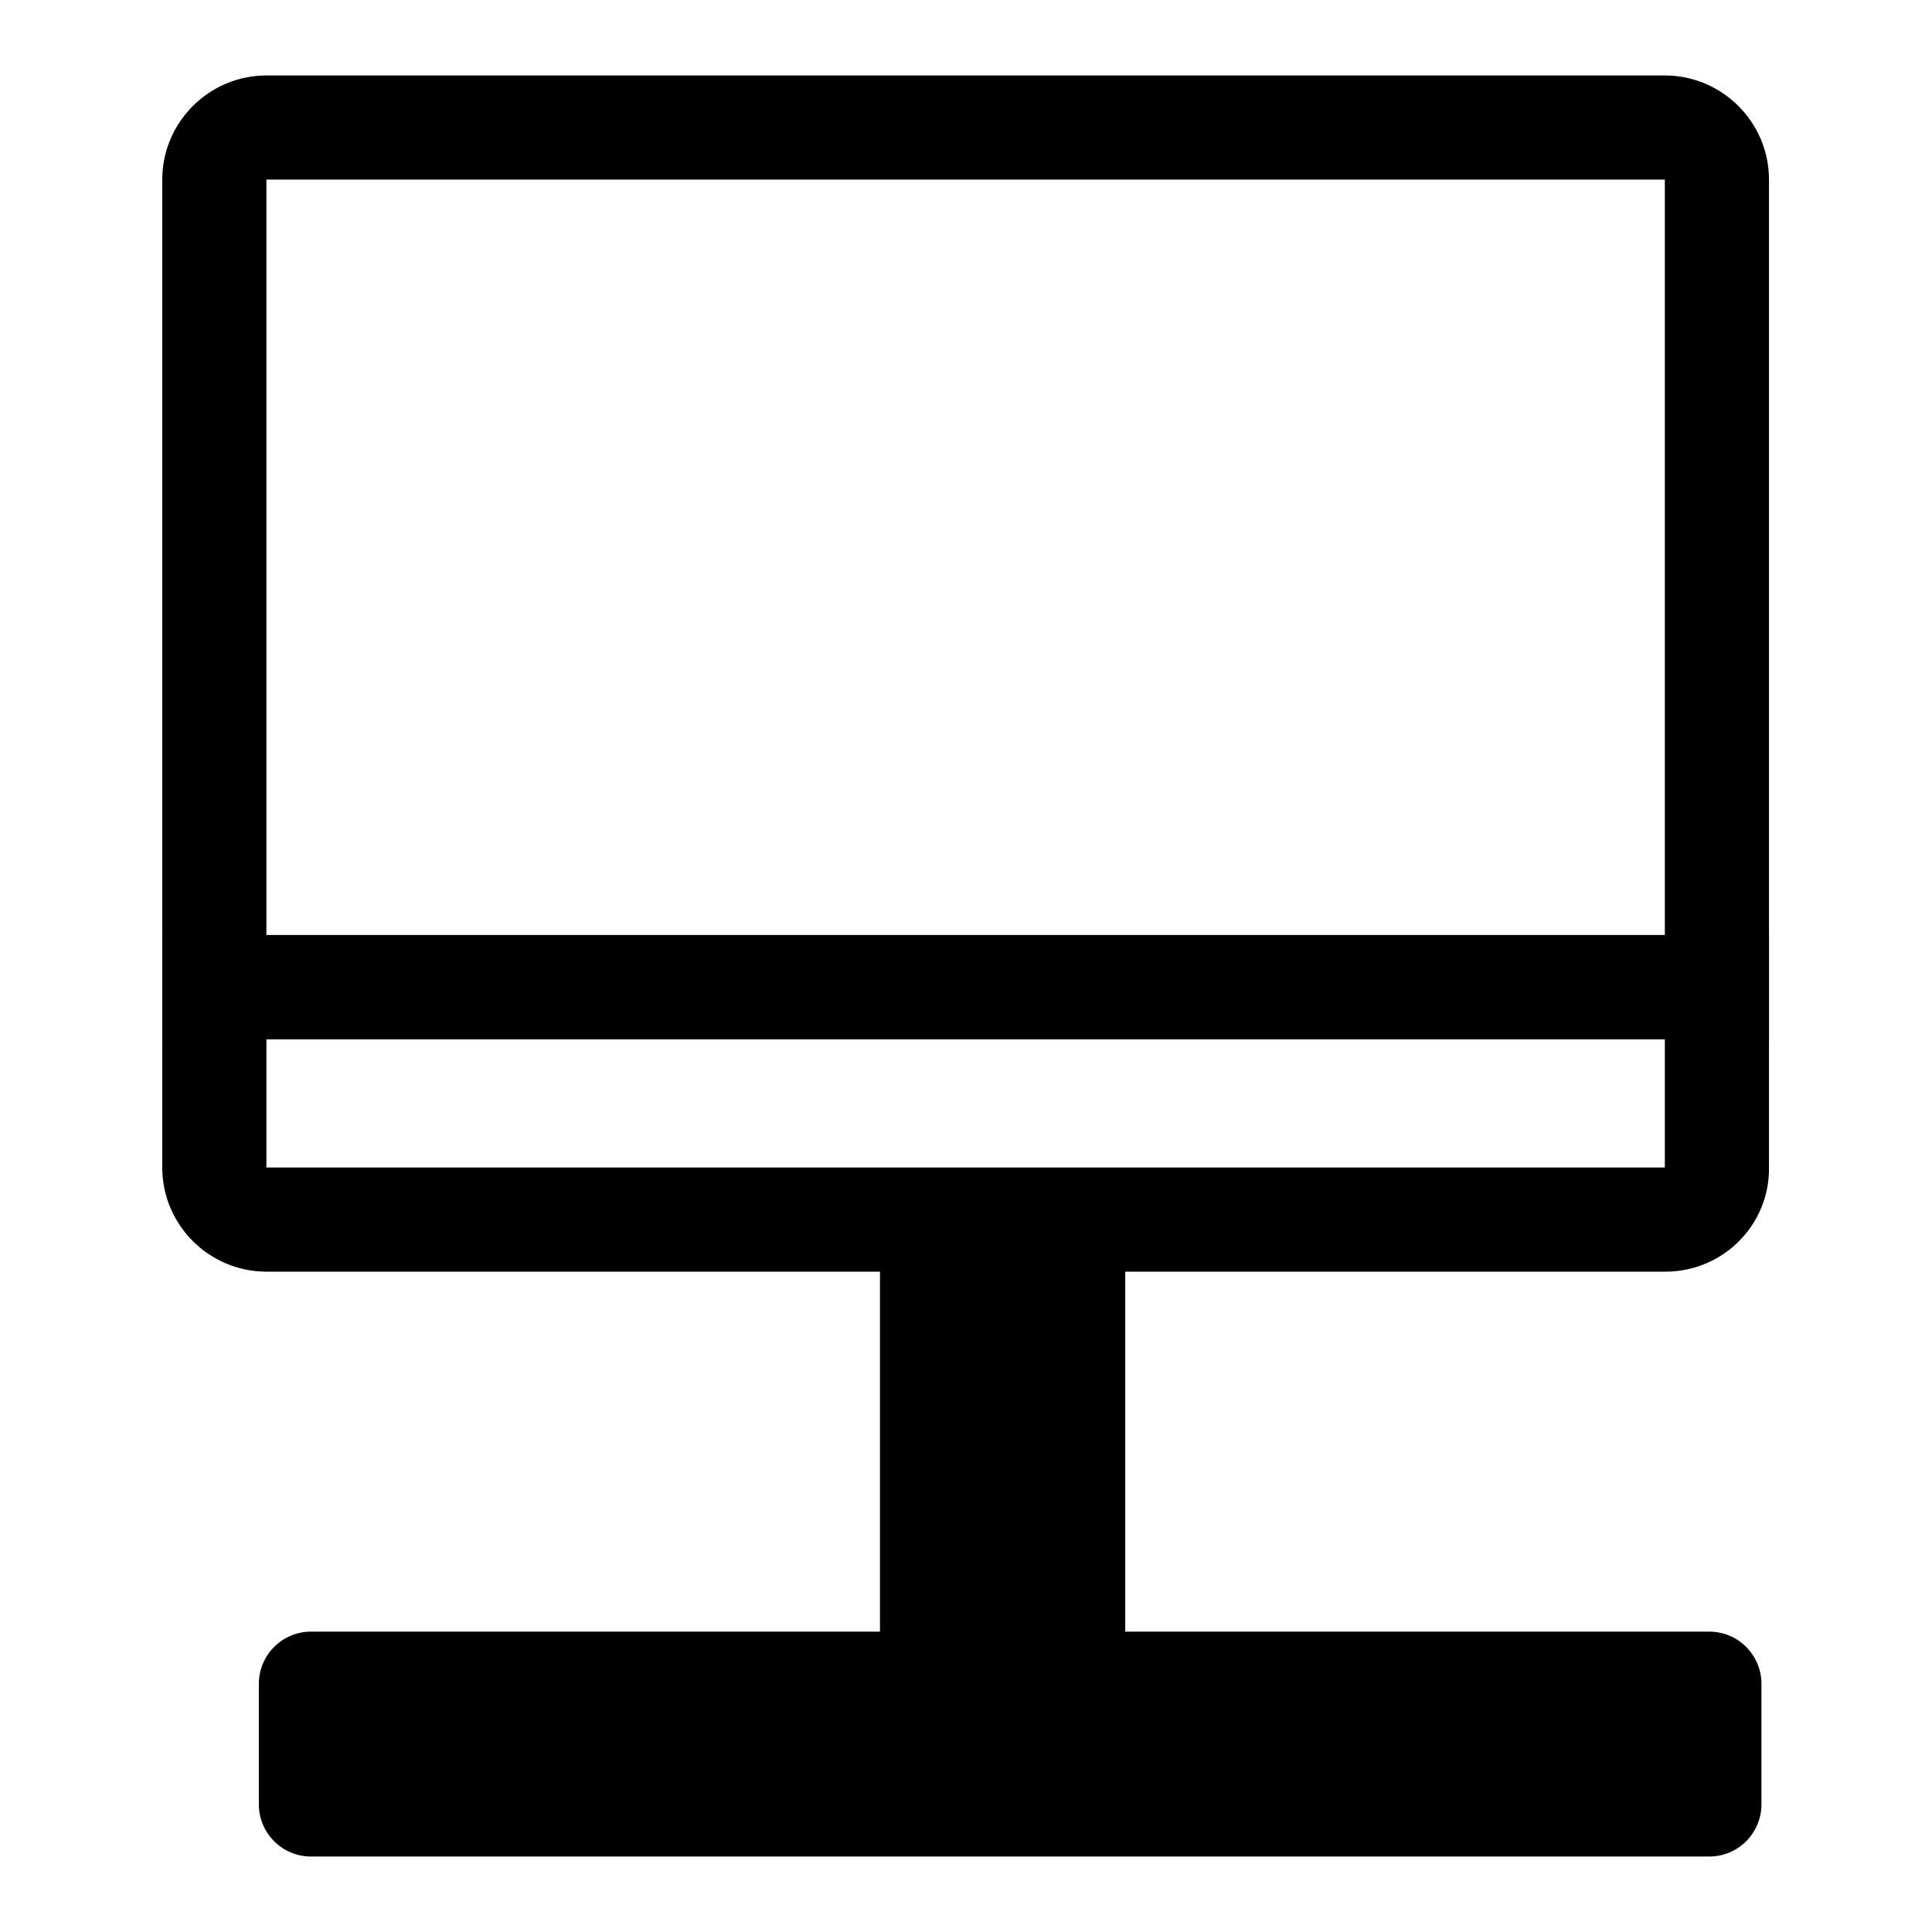
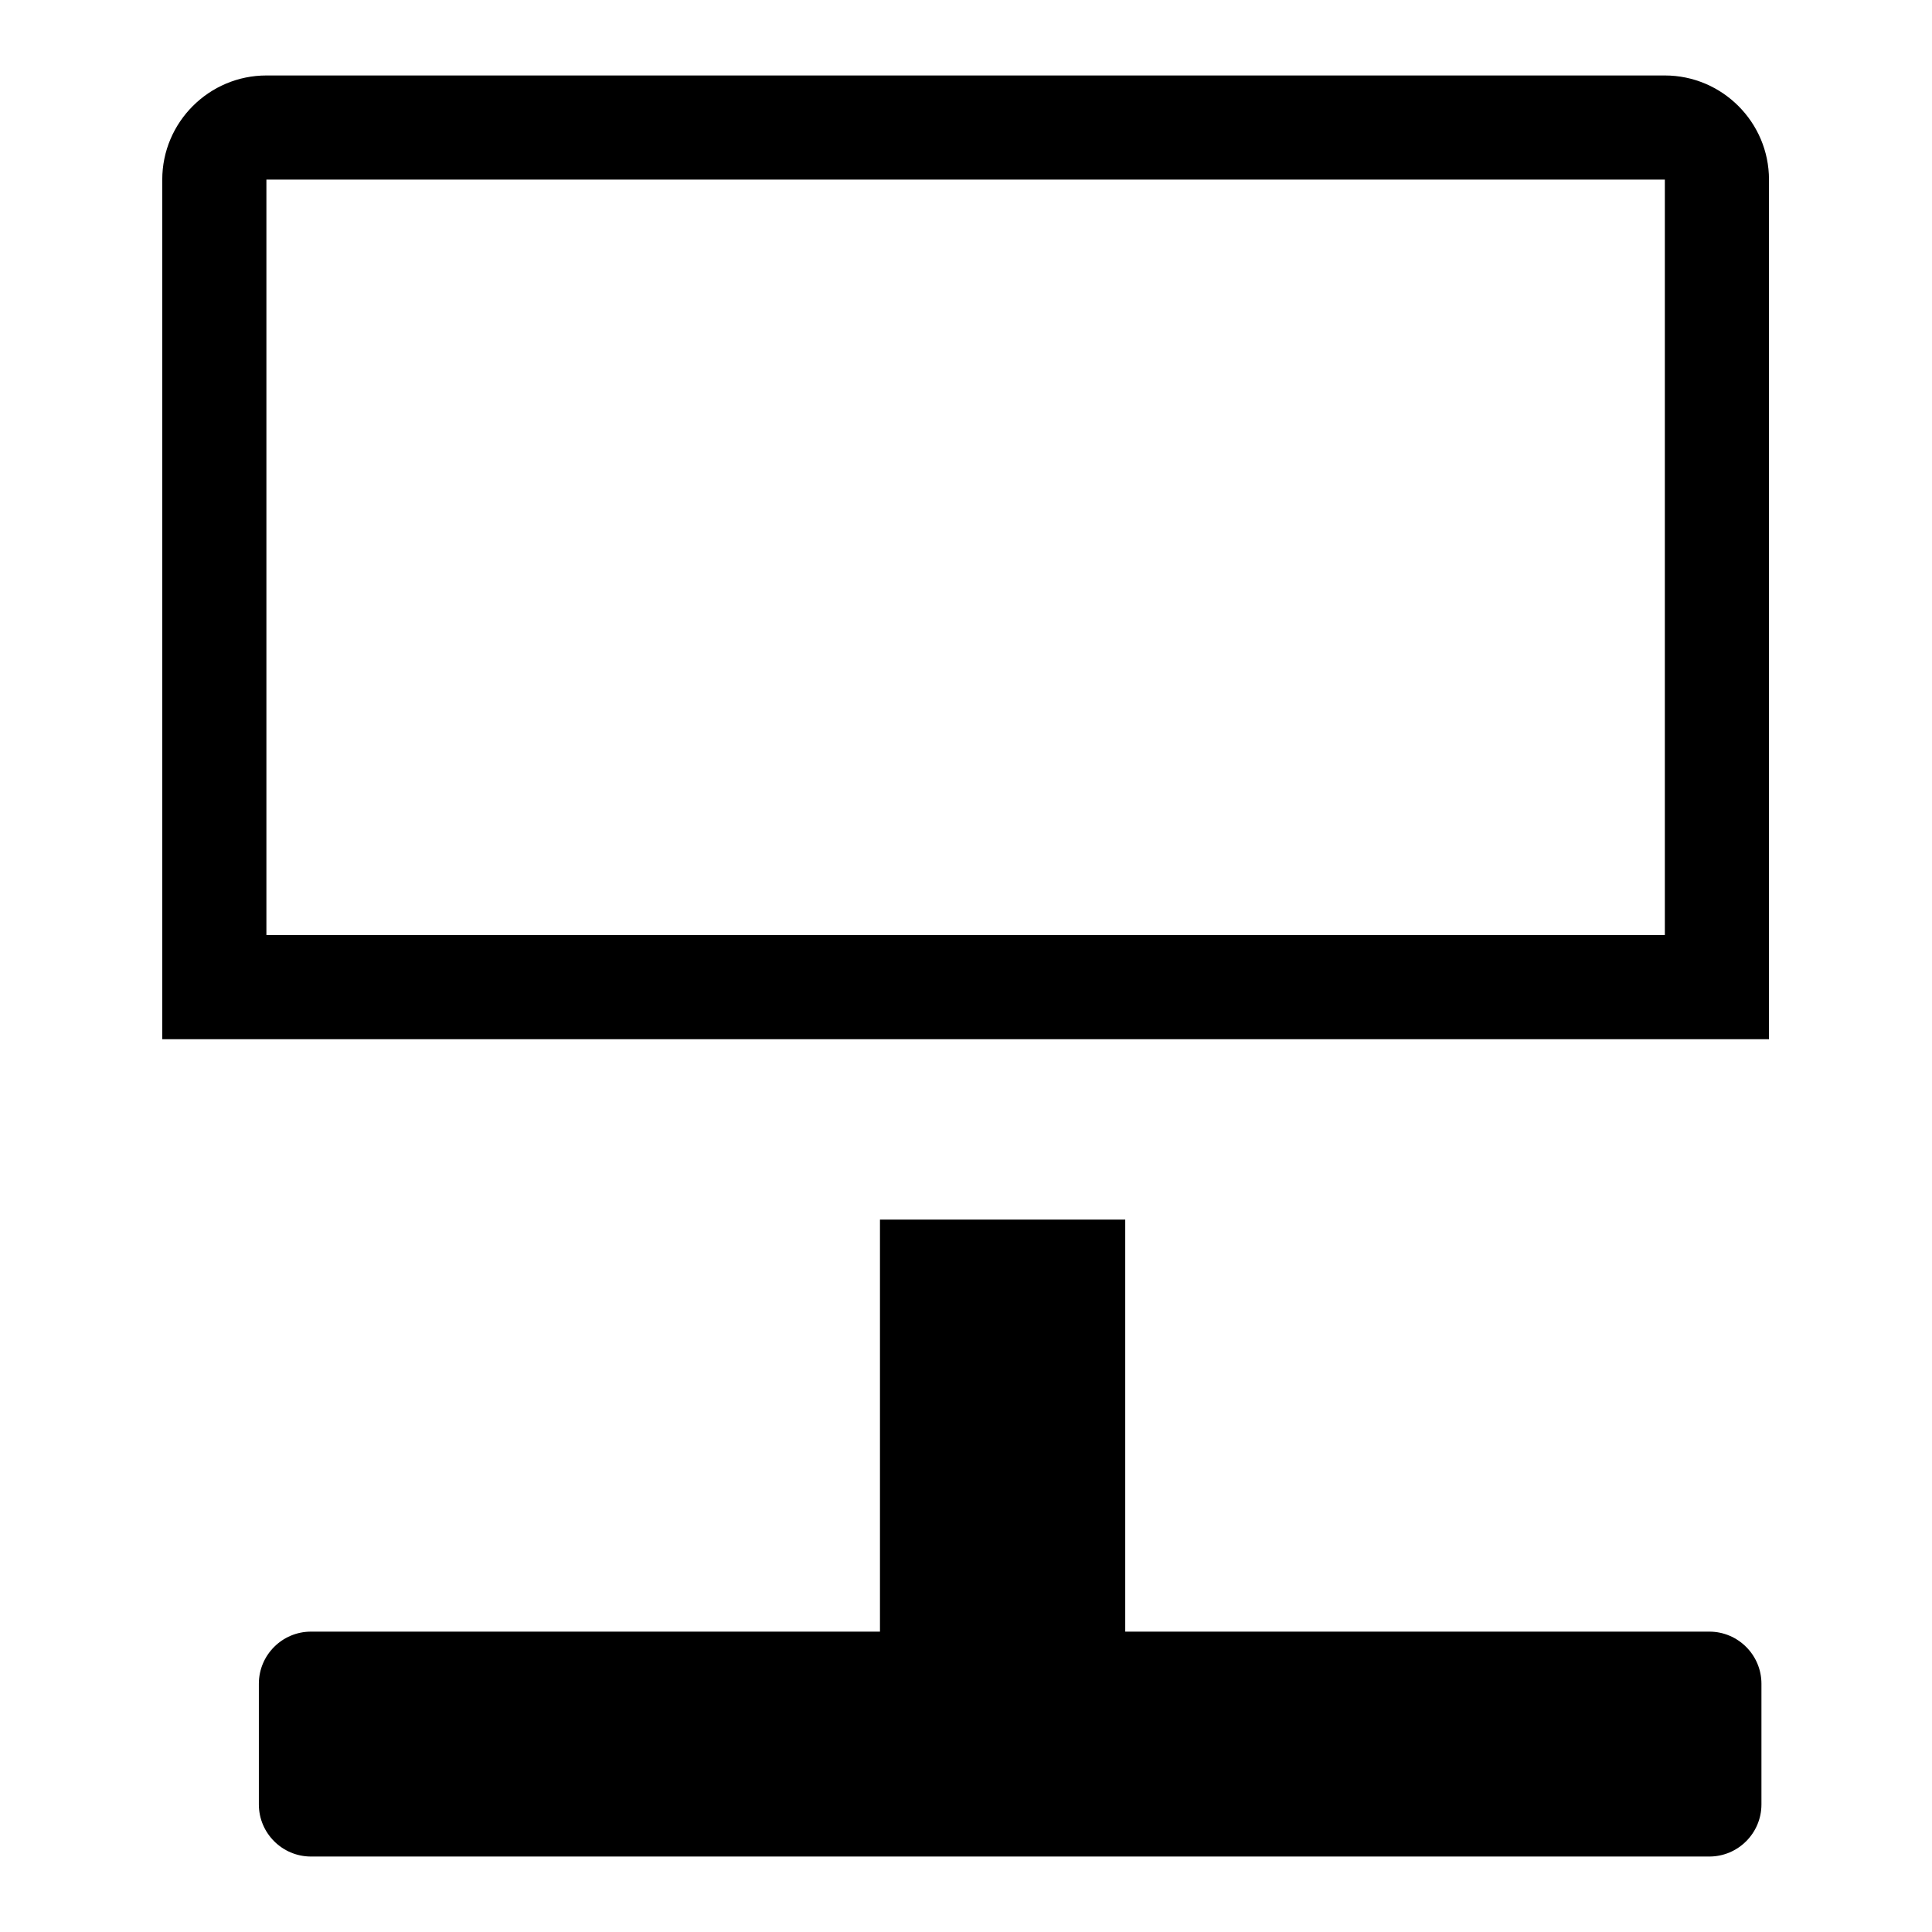
<svg xmlns="http://www.w3.org/2000/svg" version="1.1" x="0px" y="0px" viewBox="0 0 256 256" enable-background="new 0 0 256 256" xml:space="preserve">
  <g>
    <path fill="#000000" d="M234.5,137.7H21.5V23.8c0-7.6,6.2-13.8,13.8-13.8h185.3c7.6,0,13.8,6.2,13.8,13.8V137.7z M35.3,123.9h185.3 V23.8H35.3V123.9z" />
-     <path fill="#000000" d="M220.7,168.5H35.3c-7.6,0-13.8-6.2-13.8-13.8v-30.8h212.9v30.8C234.5,162.3,228.3,168.5,220.7,168.5z  M35.3,137.7v17h185.3v-17H35.3z" />
    <path fill="#000000" d="M116.6,161.6h32.5v54.6h-32.5V161.6z M226.5,246H41.2c-3.8,0-6.9-3.1-6.9-6.9v-16c0-3.8,3.1-6.9,6.9-6.9 h185.3c3.8,0,6.9,3.1,6.9,6.9v16C233.4,242.9,230.3,246,226.5,246z" />
  </g>
</svg>